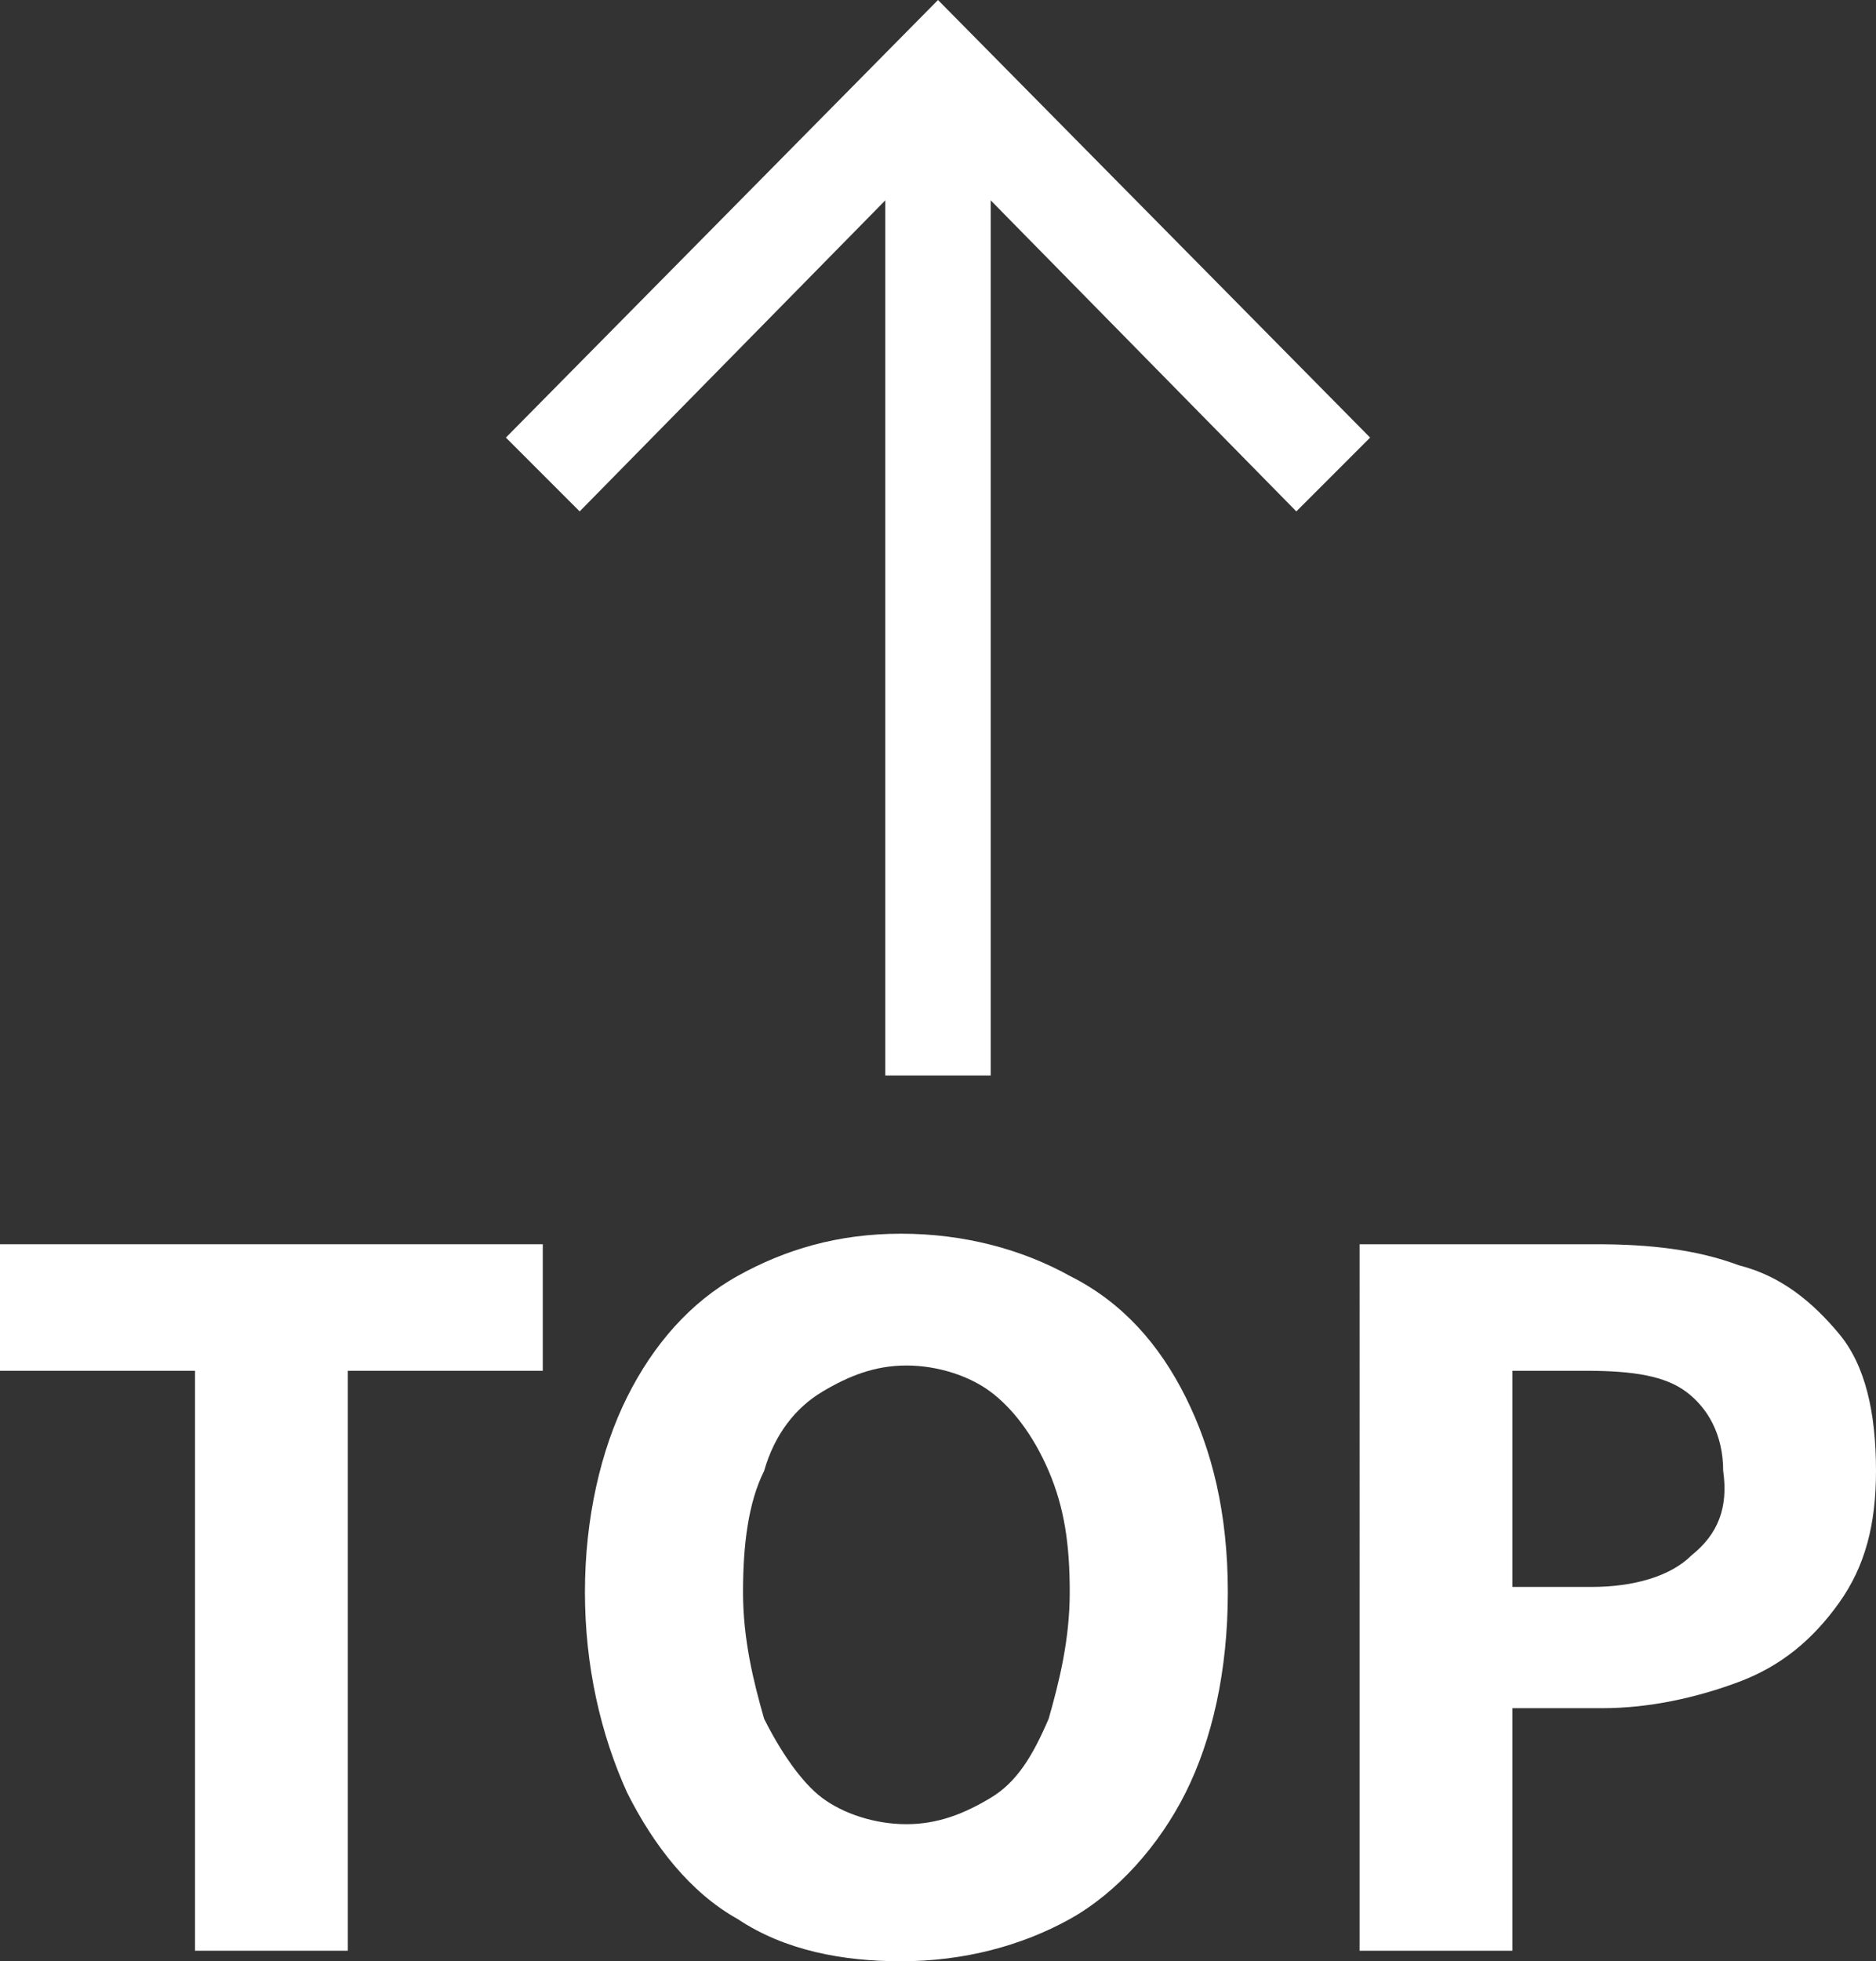
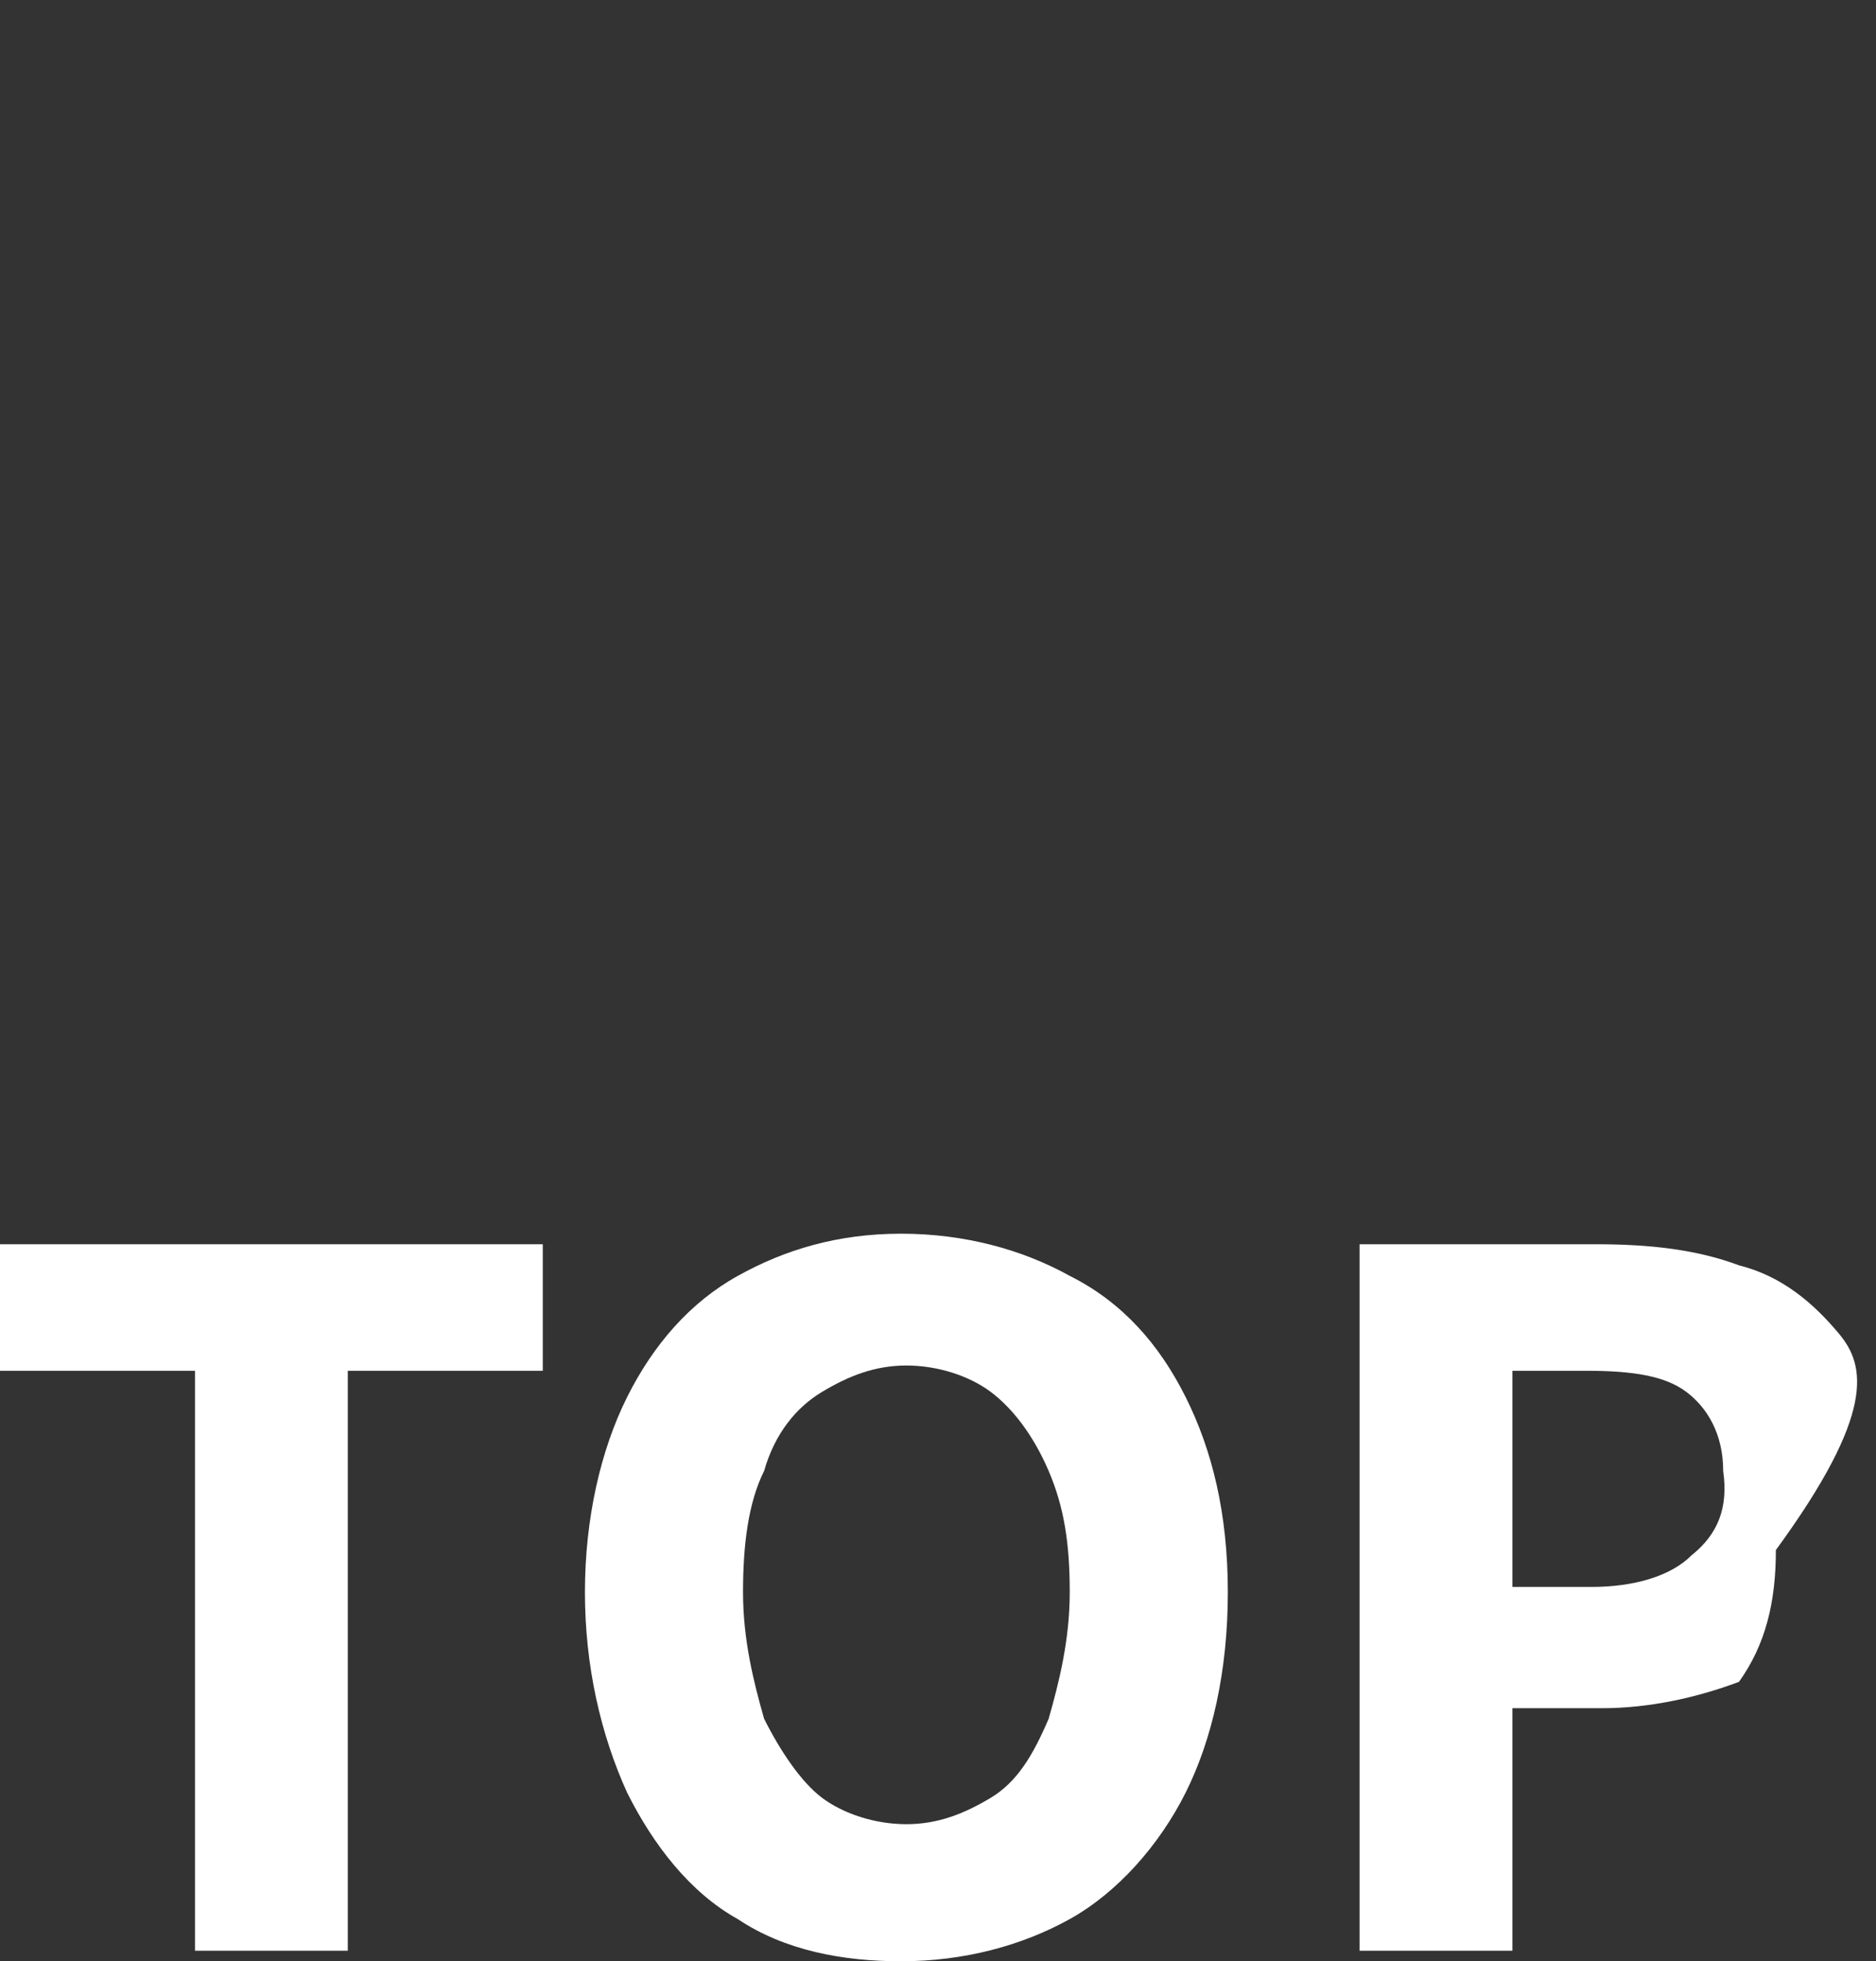
<svg xmlns="http://www.w3.org/2000/svg" version="1.1" id="レイヤー_1" x="0px" y="0px" viewBox="0 0 35.6 37.2" style="enable-background:new 0 0 35.6 37.2;" xml:space="preserve">
  <rect x="0" y="0" width="35.6" height="37.2" fill="#333333" stroke="none" />
  <style type="text/css">
	.st0{fill:#FFFFFF;}
</style>
  <g>
    <g>
      <polygon class="st0" points="0,26 3.7,26 3.7,37 6.6,37 6.6,26 10.3,26 10.3,23.6 0,23.6   " />
      <path class="st0" d="M20.3,24.2c-0.9-0.5-2-0.8-3.2-0.8c-1.2,0-2.2,0.3-3.1,0.8c-0.9,0.5-1.6,1.3-2.1,2.3c-0.5,1-0.8,2.3-0.8,3.7    s0.3,2.7,0.8,3.8c0.5,1,1.2,1.9,2.1,2.4c0.9,0.6,2,0.8,3.1,0.8c1.2,0,2.3-0.3,3.2-0.8S22,35,22.5,34s0.8-2.3,0.8-3.8    s-0.3-2.7-0.8-3.7C22,25.5,21.3,24.7,20.3,24.2z M19.9,32.6c-0.3,0.7-0.6,1.2-1.1,1.5s-1,0.5-1.6,0.5s-1.2-0.2-1.6-0.5    s-0.8-0.9-1.1-1.5c-0.2-0.7-0.4-1.5-0.4-2.4c0-0.9,0.1-1.7,0.4-2.3c0.2-0.7,0.6-1.2,1.1-1.5s1-0.5,1.6-0.5s1.2,0.2,1.6,0.5    s0.8,0.8,1.1,1.5s0.4,1.4,0.4,2.3C20.3,31.1,20.1,31.9,19.9,32.6z" />
-       <path class="st0" d="M34.9,25.3c-0.5-0.6-1.1-1.1-1.9-1.3c-0.8-0.3-1.7-0.4-2.7-0.4h-4.5V37h2.9v-4.6h1.7c0.9,0,1.8-0.2,2.6-0.5    c0.8-0.3,1.4-0.8,1.9-1.5c0.5-0.7,0.7-1.5,0.7-2.5C35.6,26.8,35.4,25.9,34.9,25.3z M32.1,29.5c-0.4,0.4-1.1,0.6-1.9,0.6h-1.5v-4.1    h1.4c0.9,0,1.5,0.1,1.9,0.4c0.4,0.3,0.7,0.8,0.7,1.5C32.8,28.6,32.6,29.1,32.1,29.5z" />
+       <path class="st0" d="M34.9,25.3c-0.5-0.6-1.1-1.1-1.9-1.3c-0.8-0.3-1.7-0.4-2.7-0.4h-4.5V37h2.9v-4.6h1.7c0.9,0,1.8-0.2,2.6-0.5    c0.5-0.7,0.7-1.5,0.7-2.5C35.6,26.8,35.4,25.9,34.9,25.3z M32.1,29.5c-0.4,0.4-1.1,0.6-1.9,0.6h-1.5v-4.1    h1.4c0.9,0,1.5,0.1,1.9,0.4c0.4,0.3,0.7,0.8,0.7,1.5C32.8,28.6,32.6,29.1,32.1,29.5z" />
    </g>
-     <polygon class="st0" points="17.8,0 9.6,8.3 11,9.7 16.8,3.8 16.8,20.4 18.8,20.4 18.8,3.8 24.6,9.7 26,8.3  " />
  </g>
</svg>